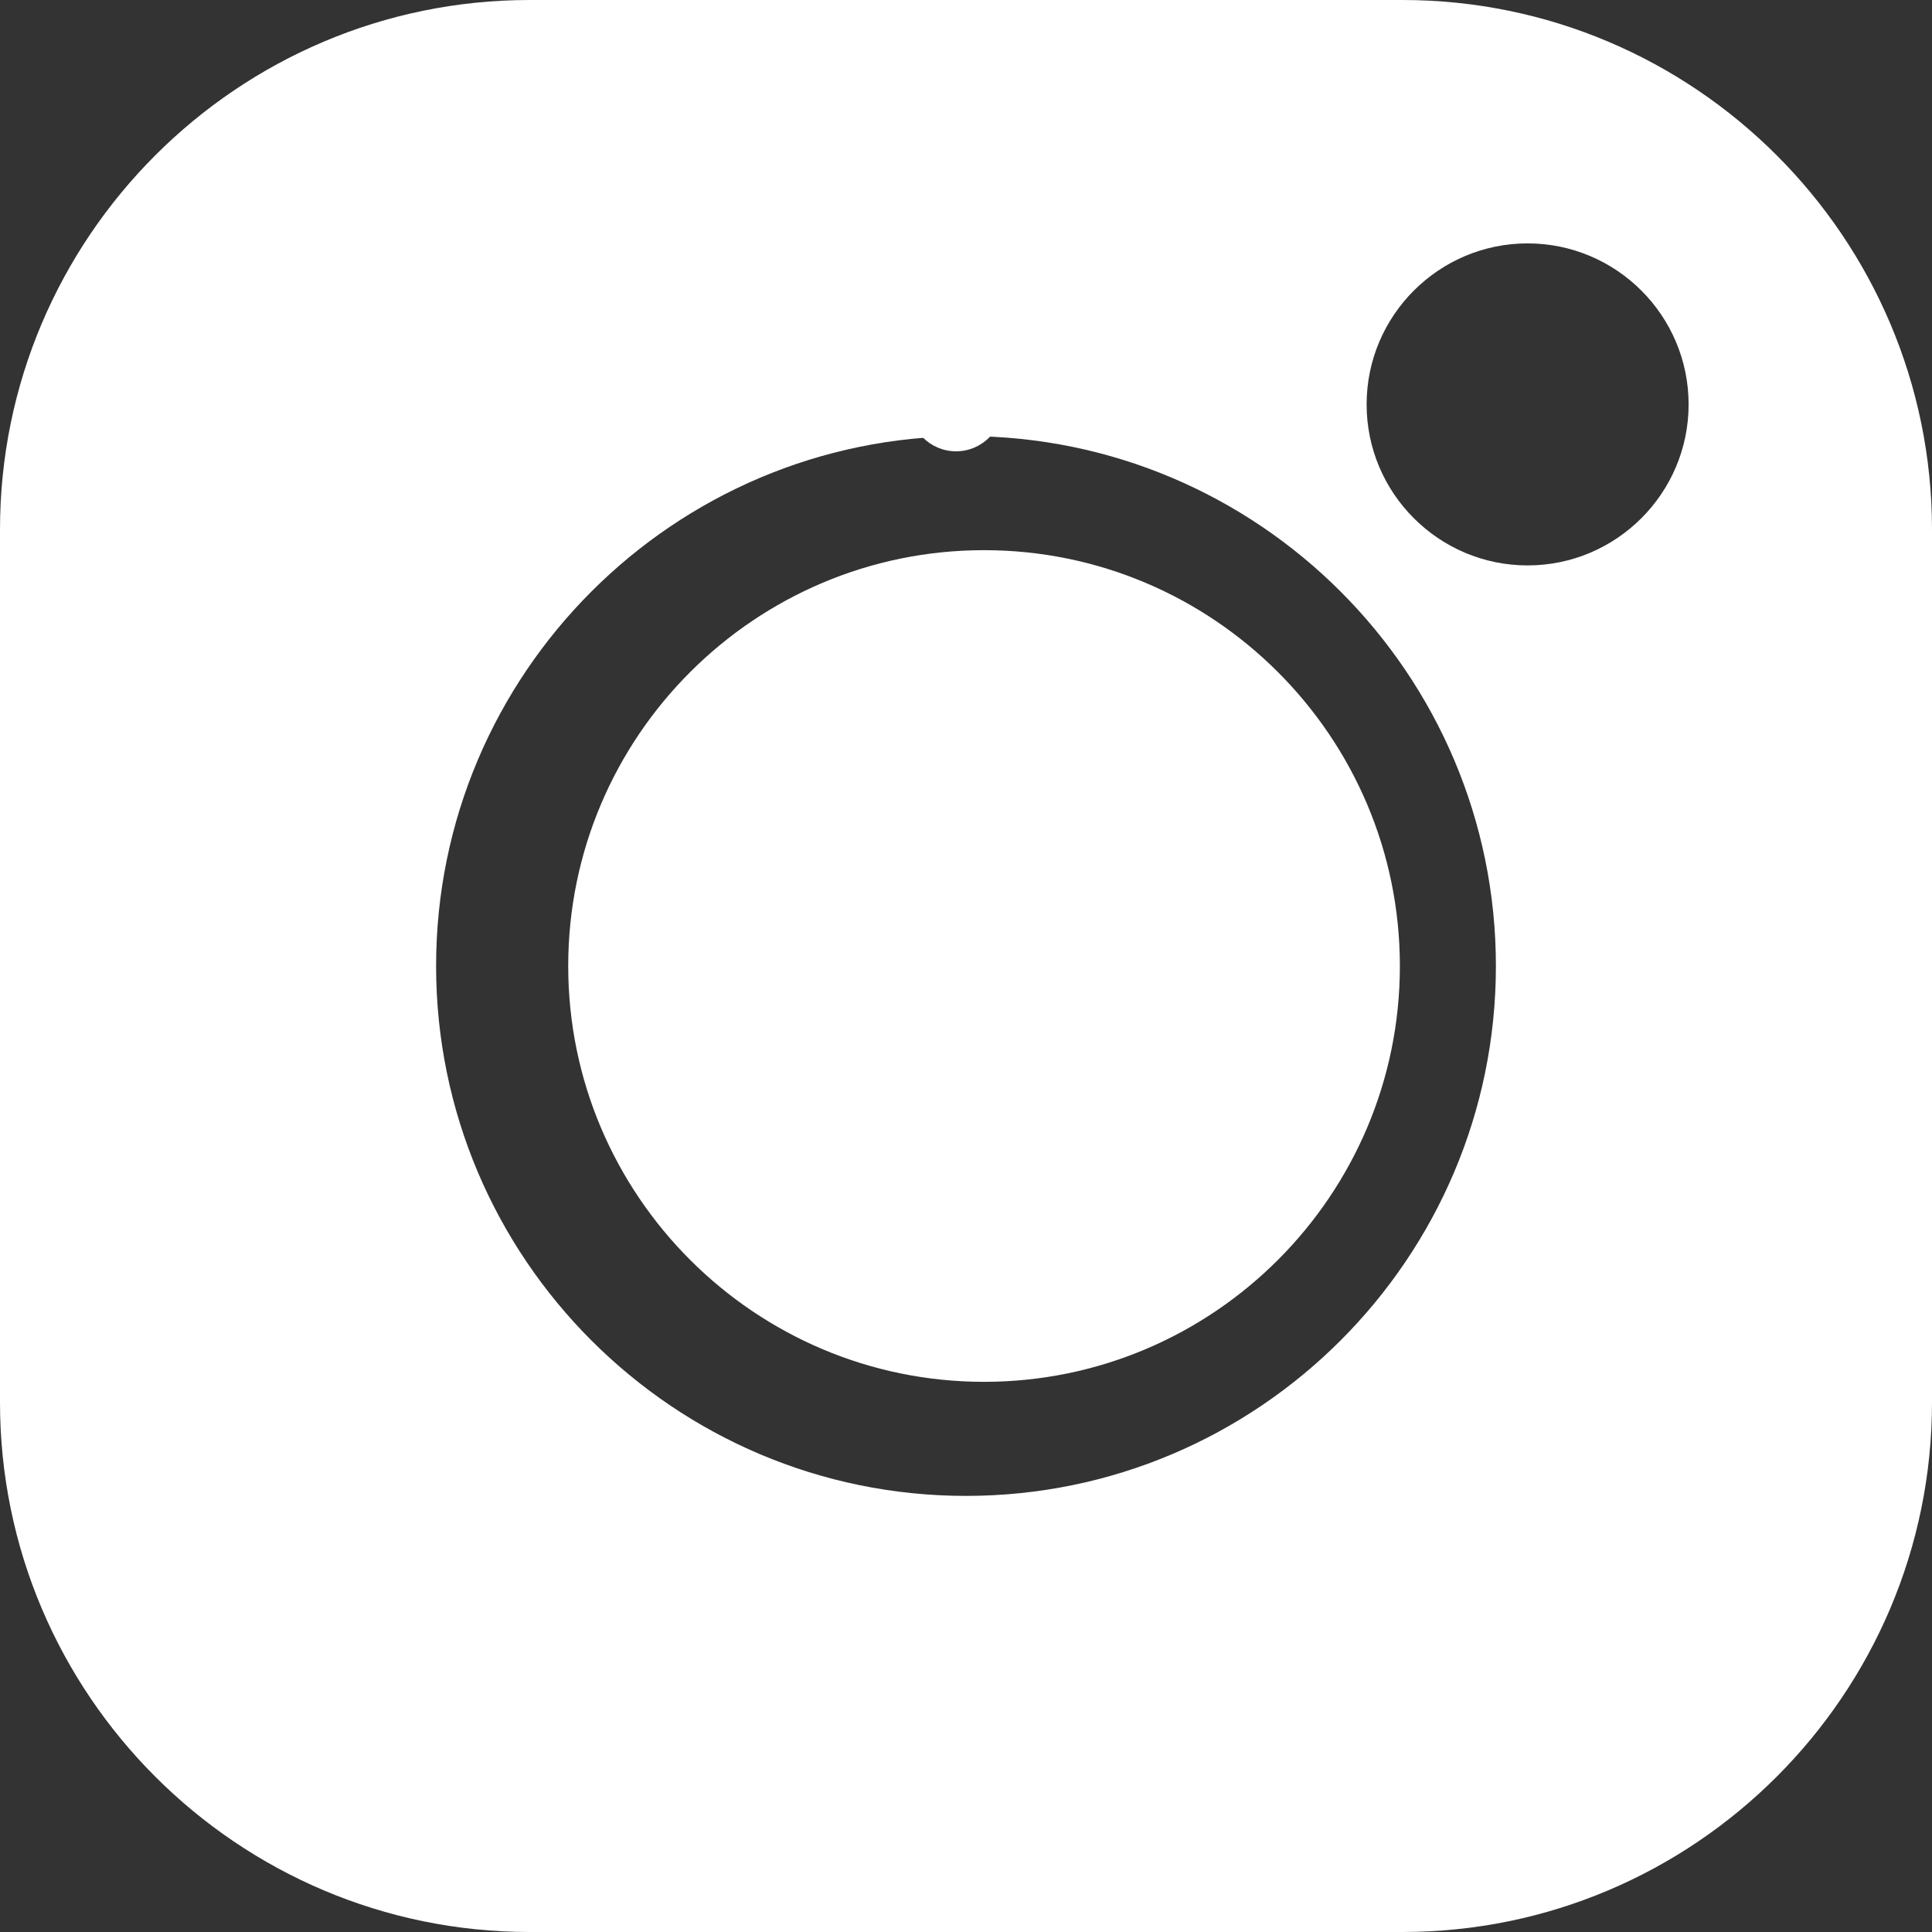
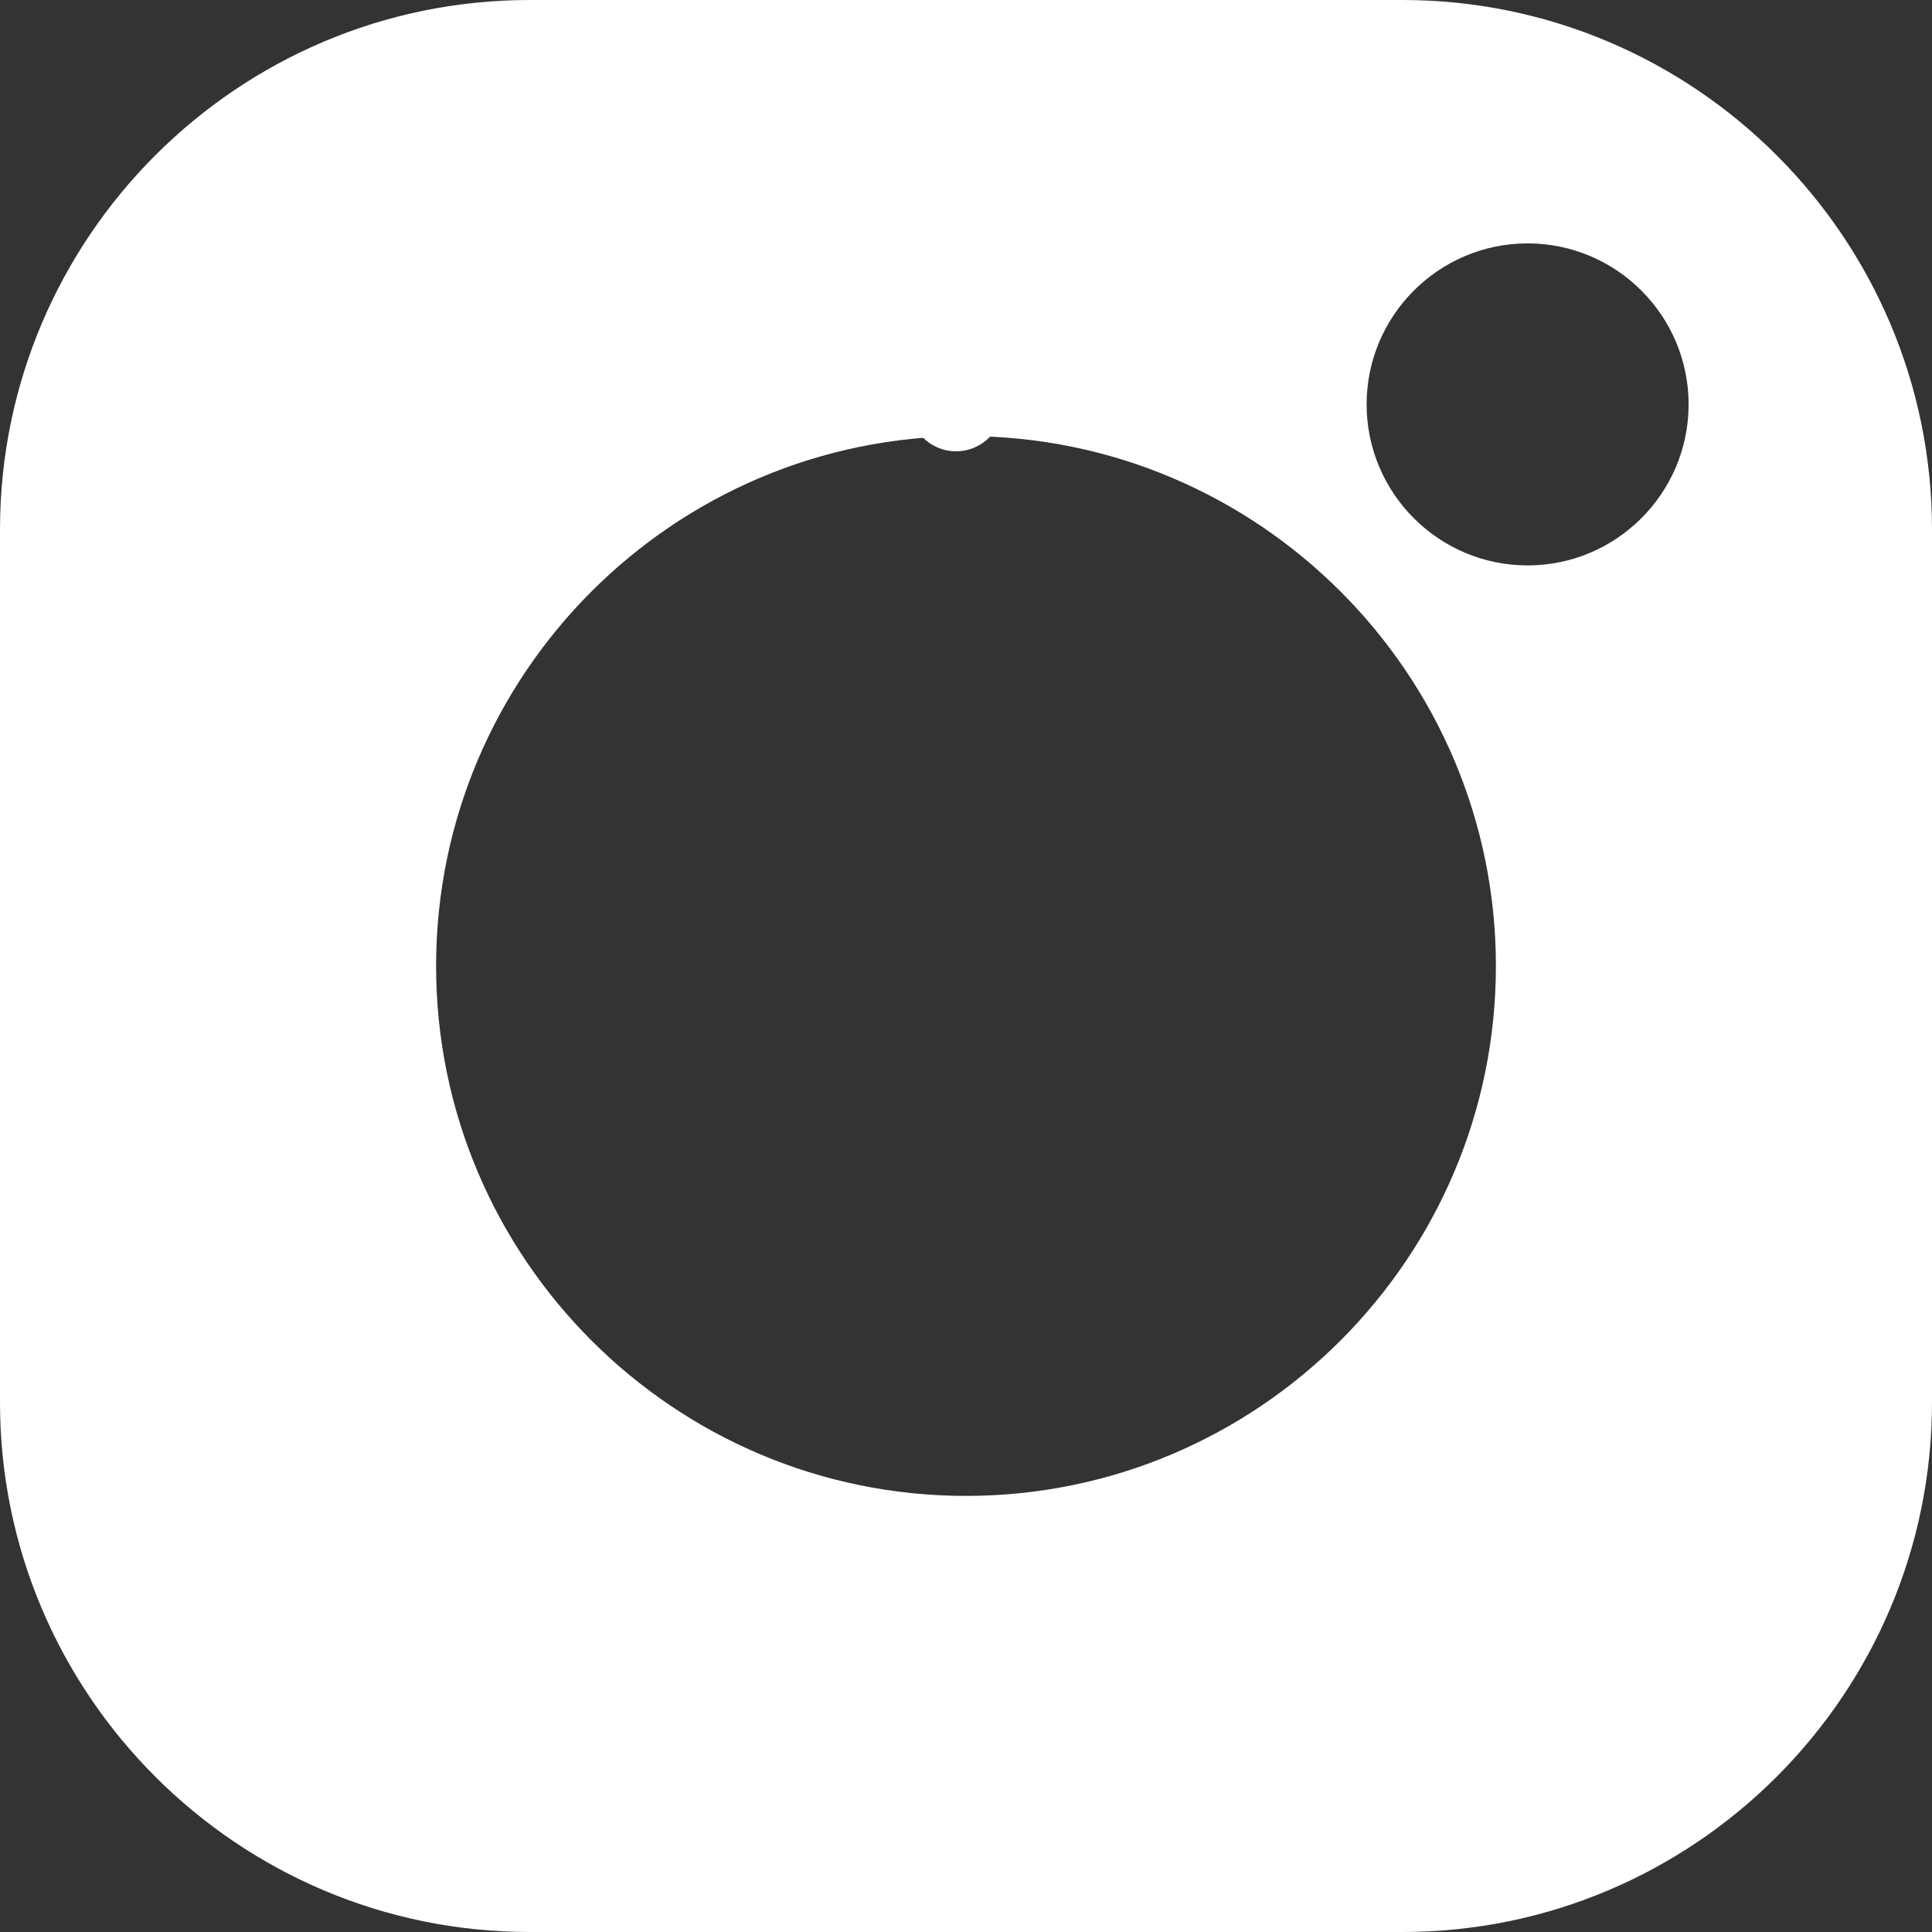
<svg xmlns="http://www.w3.org/2000/svg" width="47" height="47" viewBox="0 0 47 47" fill="none">
  <rect x="0" y="0" width="47" height="47" fill="#333333" stroke="none" />
  <g clip-path="url(#clip0_40_1275)">
-     <path d="M23.258 8.697C22.629 8.697 22.117 9.209 22.117 9.838C22.117 10.467 22.629 10.979 23.258 10.979C23.887 10.979 24.399 10.467 24.399 9.838C24.399 9.209 23.887 8.697 23.258 8.697Z" fill="white" />
-     <path d="M23.939 13.384C18.361 13.384 13.823 17.922 13.823 23.5C13.823 29.078 18.361 33.616 23.939 33.616C29.517 33.616 34.055 29.078 34.055 23.5C34.055 17.922 29.517 13.384 23.939 13.384Z" fill="white" />
+     <path d="M23.258 8.697C22.629 8.697 22.117 9.209 22.117 9.838C22.117 10.467 22.629 10.979 23.258 10.979C23.887 10.979 24.399 10.467 24.399 9.838C24.399 9.209 23.887 8.697 23.258 8.697" fill="white" />
    <path d="M34.116 0H12.884C5.78 0 0 5.78 0 12.884V34.116C0 41.22 5.78 47 12.884 47H34.116C41.22 47 47 41.22 47 34.116V12.884C47 5.78 41.22 0 34.116 0ZM23.5 36.391C16.392 36.391 10.609 30.608 10.609 23.5C10.609 16.392 16.392 10.609 23.5 10.609C30.608 10.609 36.391 16.392 36.391 23.5C36.391 30.608 30.608 36.391 23.5 36.391ZM37.162 13.755C35.003 13.755 33.246 11.998 33.246 9.838C33.246 7.678 35.003 5.921 37.162 5.921C39.322 5.921 41.079 7.678 41.079 9.838C41.079 11.997 39.322 13.755 37.162 13.755Z" fill="white" />
  </g>
  <defs>
    <clipPath id="clip0_40_1275">
      <rect width="47" height="47" fill="white" />
    </clipPath>
  </defs>
</svg>